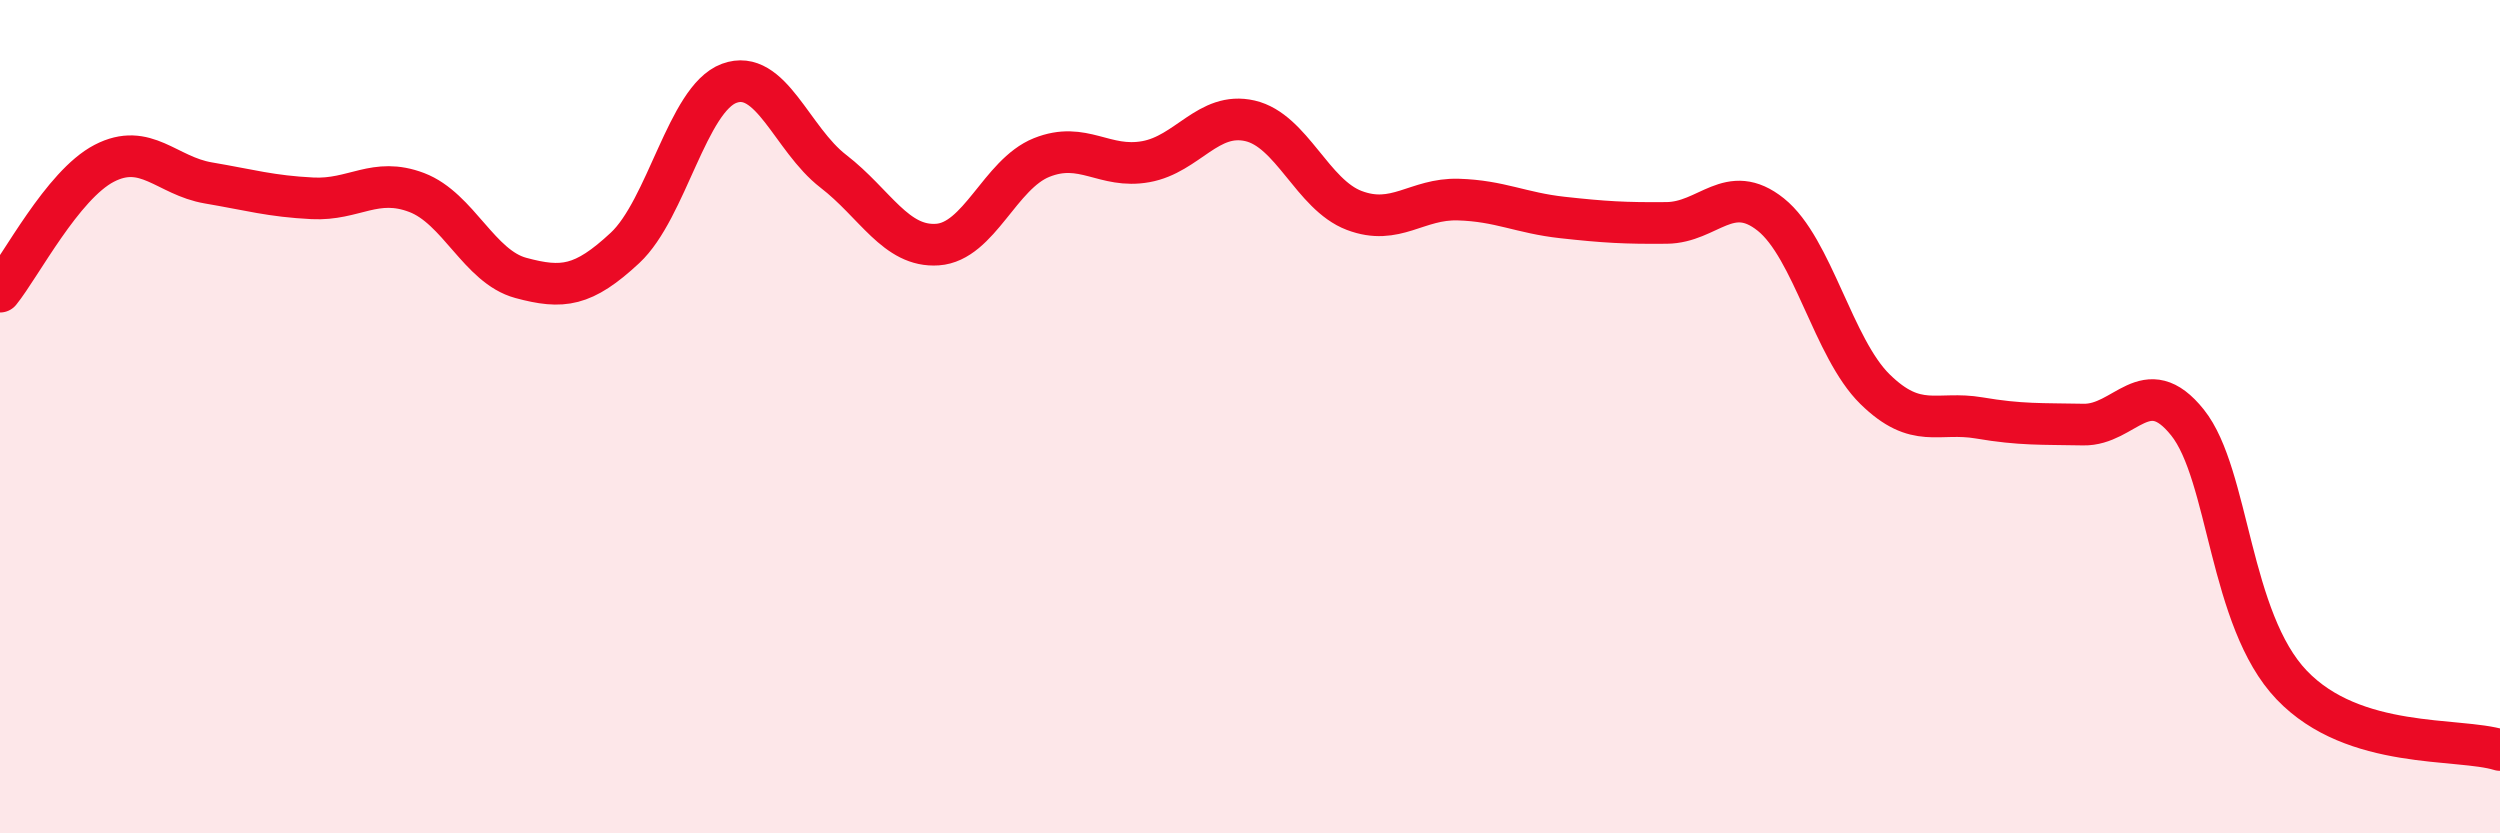
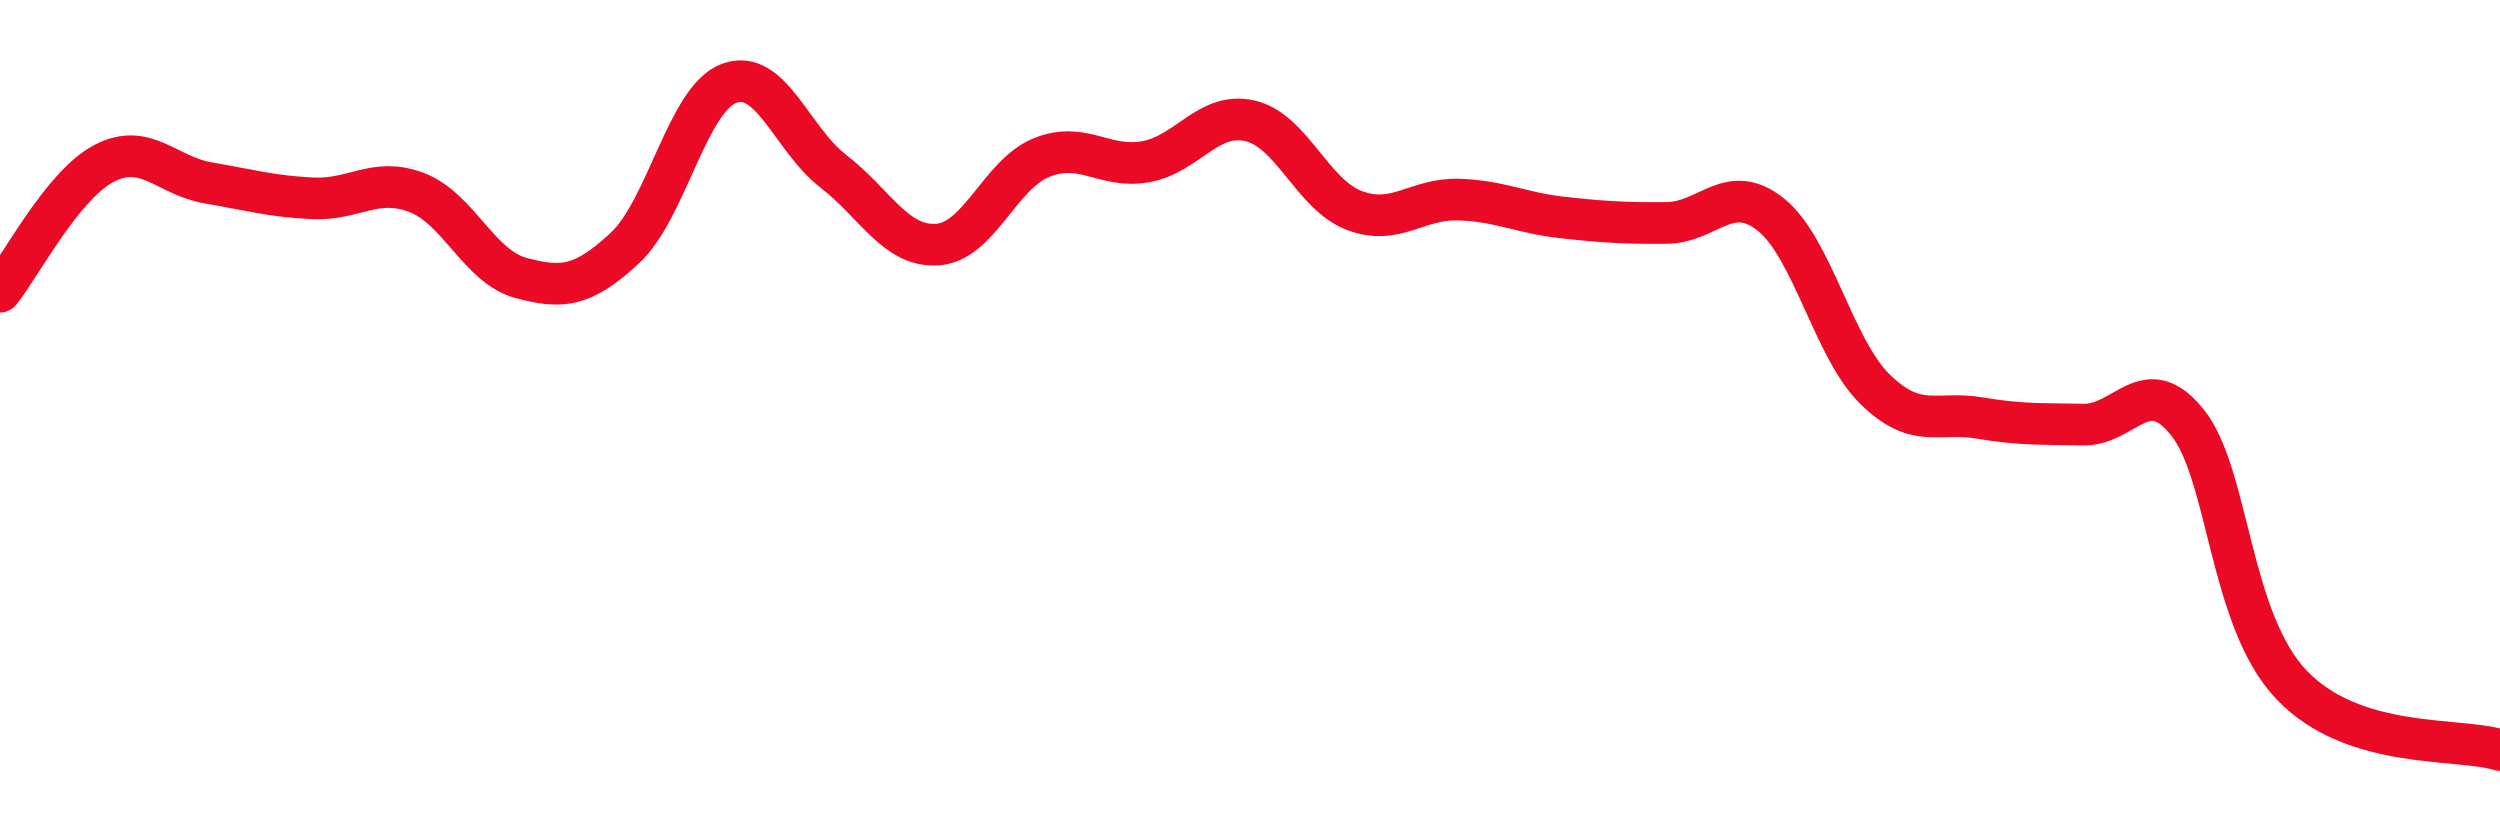
<svg xmlns="http://www.w3.org/2000/svg" width="60" height="20" viewBox="0 0 60 20">
-   <path d="M 0,7 C 0.5,6.38 1.5,4.44 2.5,3.92 C 3.5,3.4 4,4.22 5,4.39 C 6,4.56 6.5,4.71 7.5,4.76 C 8.5,4.81 9,4.24 10,4.62 C 11,5 11.5,6.4 12.5,6.67 C 13.5,6.94 14,6.88 15,5.95 C 16,5.02 16.5,2.37 17.5,2 C 18.5,1.63 19,3.34 20,4.11 C 21,4.88 21.5,5.94 22.5,5.87 C 23.5,5.8 24,4.18 25,3.78 C 26,3.38 26.5,4.06 27.5,3.88 C 28.5,3.7 29,2.67 30,2.9 C 31,3.13 31.5,4.67 32.5,5.05 C 33.5,5.43 34,4.76 35,4.79 C 36,4.82 36.5,5.11 37.5,5.22 C 38.5,5.33 39,5.36 40,5.35 C 41,5.34 41.5,4.35 42.5,5.15 C 43.5,5.95 44,8.36 45,9.34 C 46,10.32 46.5,9.86 47.5,10.03 C 48.5,10.2 49,10.17 50,10.19 C 51,10.21 51.5,8.89 52.5,10.14 C 53.5,11.39 53.5,14.87 55,16.44 C 56.5,18.01 59,17.69 60,18L60 20L0 20Z" fill="#EB0A25" opacity="0.1" stroke-linecap="round" stroke-linejoin="round" />
  <path d="M 0,7 C 0.5,6.38 1.5,4.44 2.5,3.92 C 3.5,3.4 4,4.22 5,4.39 C 6,4.56 6.5,4.71 7.5,4.76 C 8.5,4.81 9,4.24 10,4.62 C 11,5 11.5,6.4 12.5,6.67 C 13.5,6.94 14,6.88 15,5.95 C 16,5.02 16.5,2.37 17.5,2 C 18.5,1.63 19,3.34 20,4.11 C 21,4.88 21.5,5.94 22.5,5.87 C 23.5,5.8 24,4.18 25,3.78 C 26,3.38 26.5,4.06 27.5,3.88 C 28.5,3.7 29,2.67 30,2.9 C 31,3.13 31.5,4.67 32.5,5.05 C 33.5,5.43 34,4.76 35,4.79 C 36,4.82 36.5,5.11 37.5,5.22 C 38.5,5.33 39,5.36 40,5.35 C 41,5.34 41.5,4.35 42.5,5.15 C 43.5,5.95 44,8.36 45,9.34 C 46,10.32 46.5,9.86 47.5,10.03 C 48.5,10.2 49,10.17 50,10.19 C 51,10.21 51.5,8.89 52.5,10.14 C 53.5,11.39 53.5,14.87 55,16.44 C 56.5,18.01 59,17.69 60,18" stroke="#EB0A25" stroke-width="1" fill="none" stroke-linecap="round" stroke-linejoin="round" />
</svg>